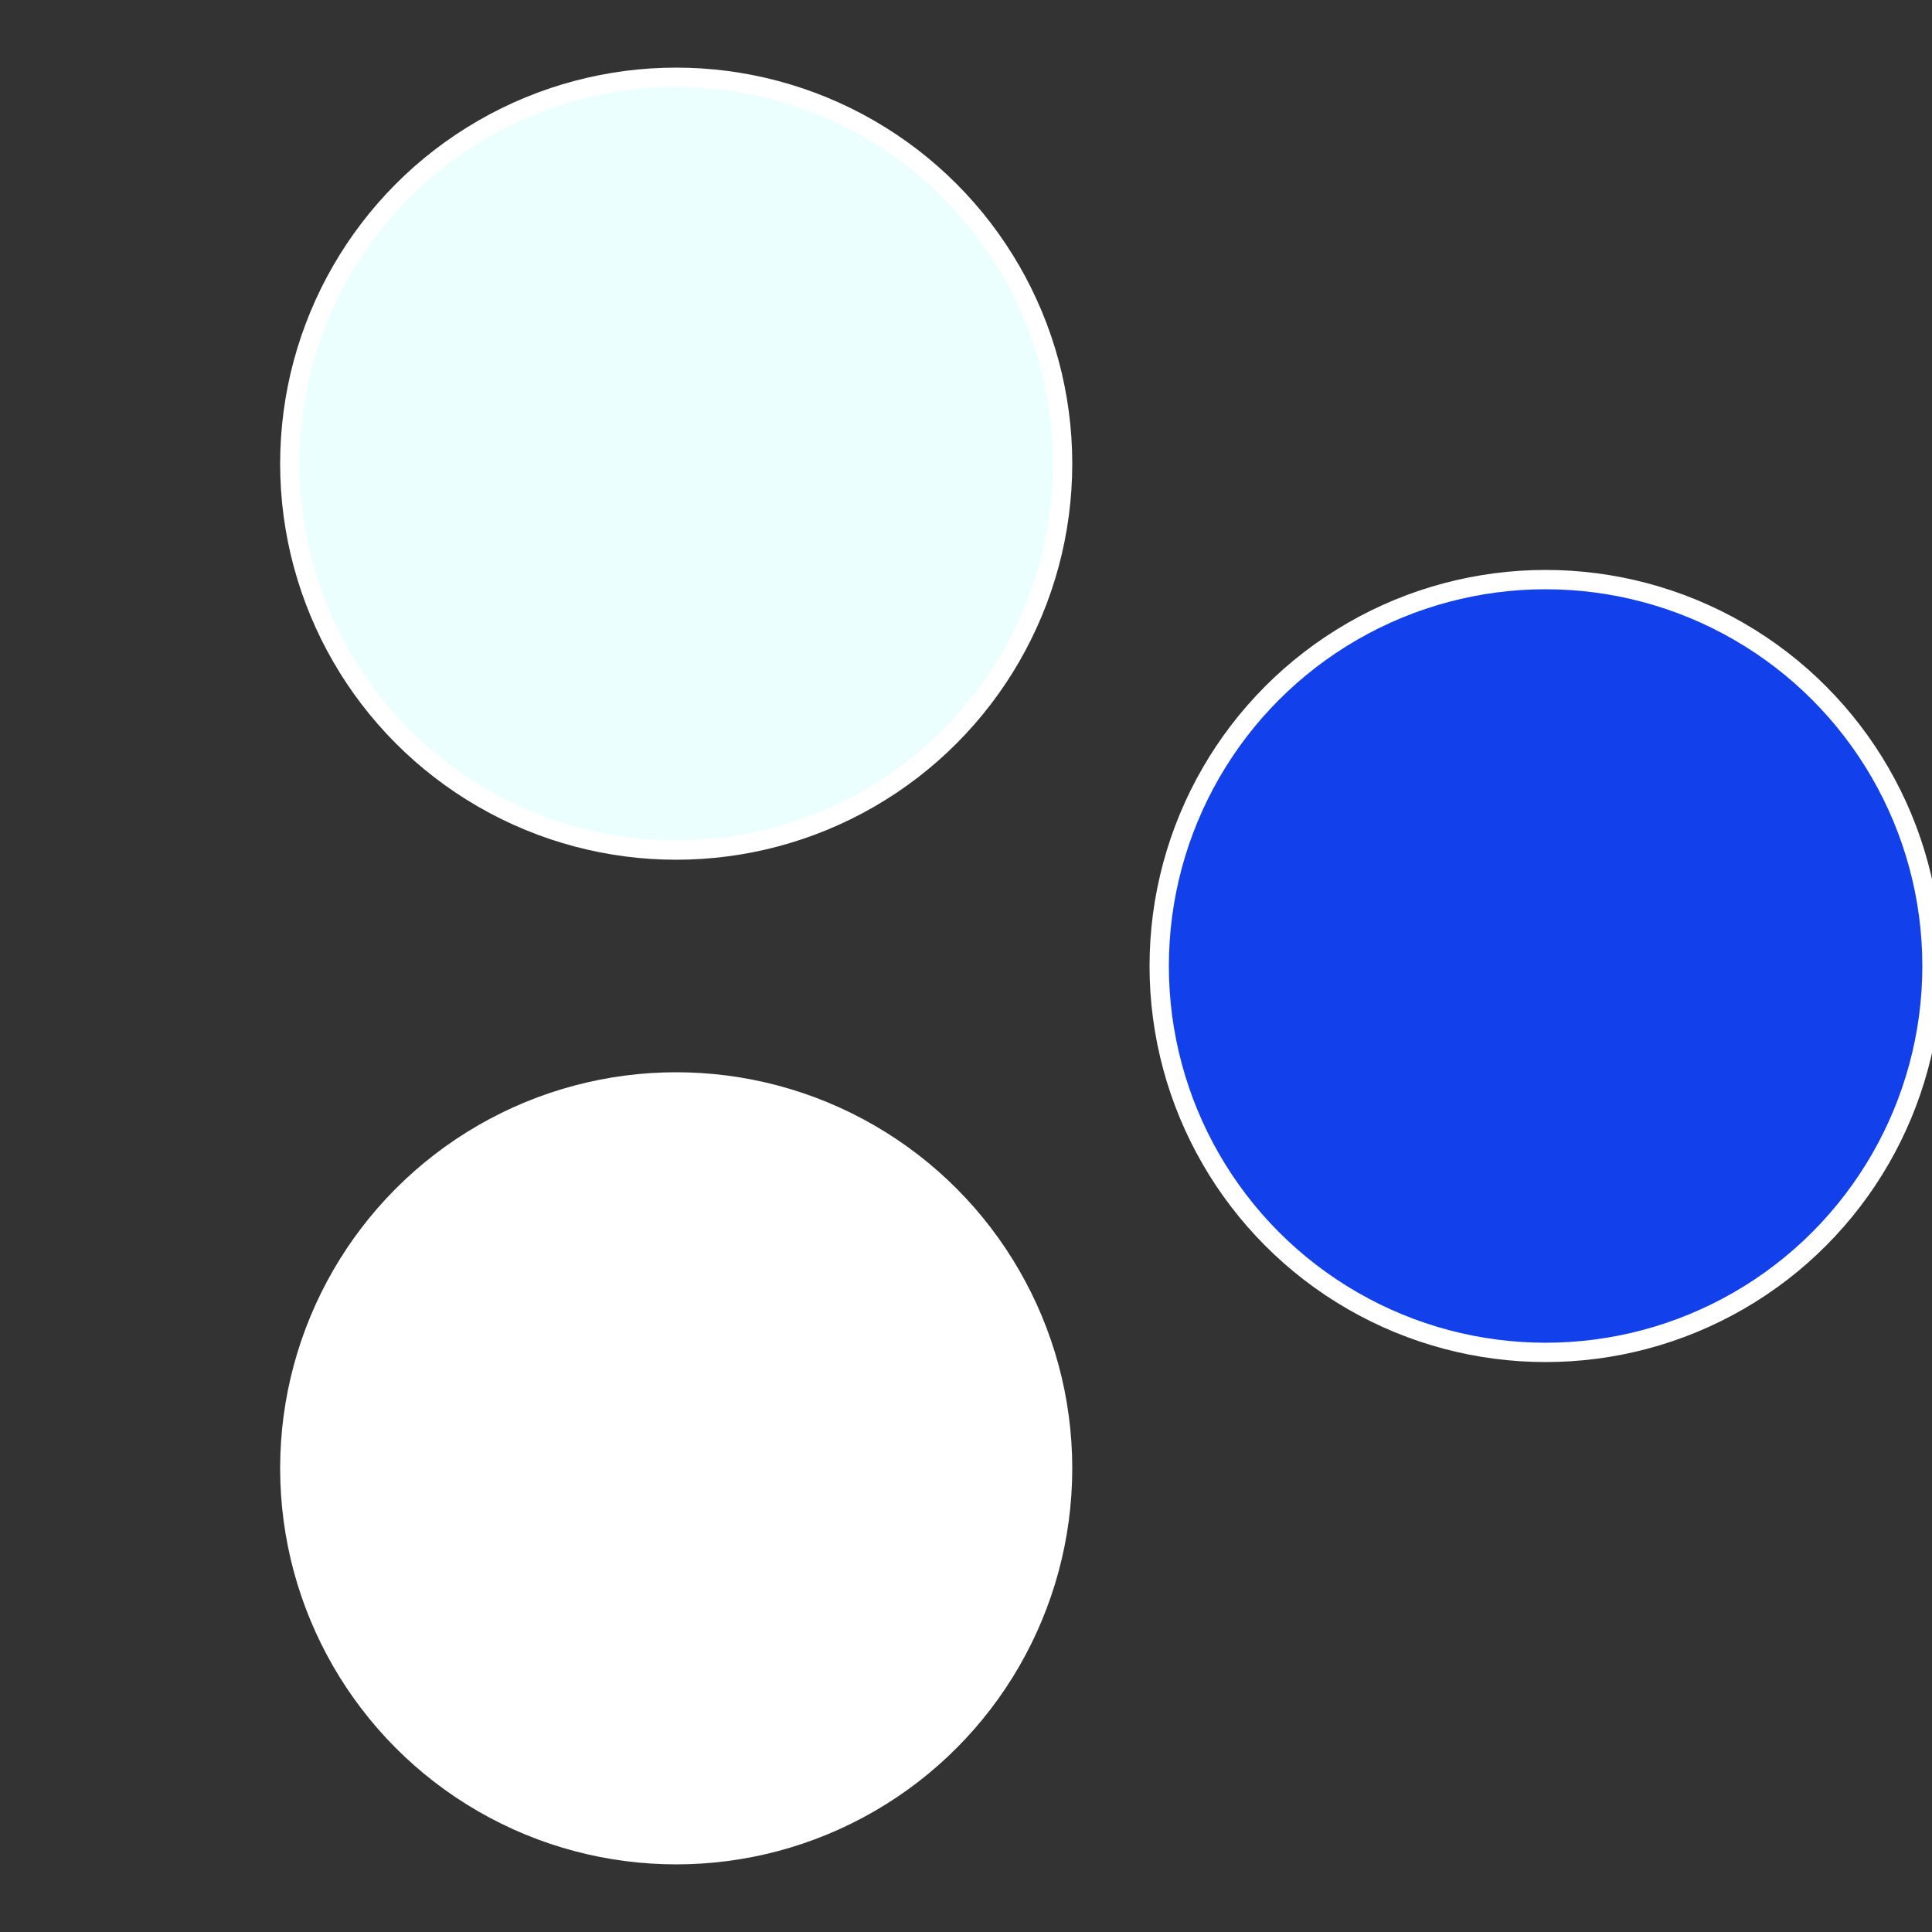
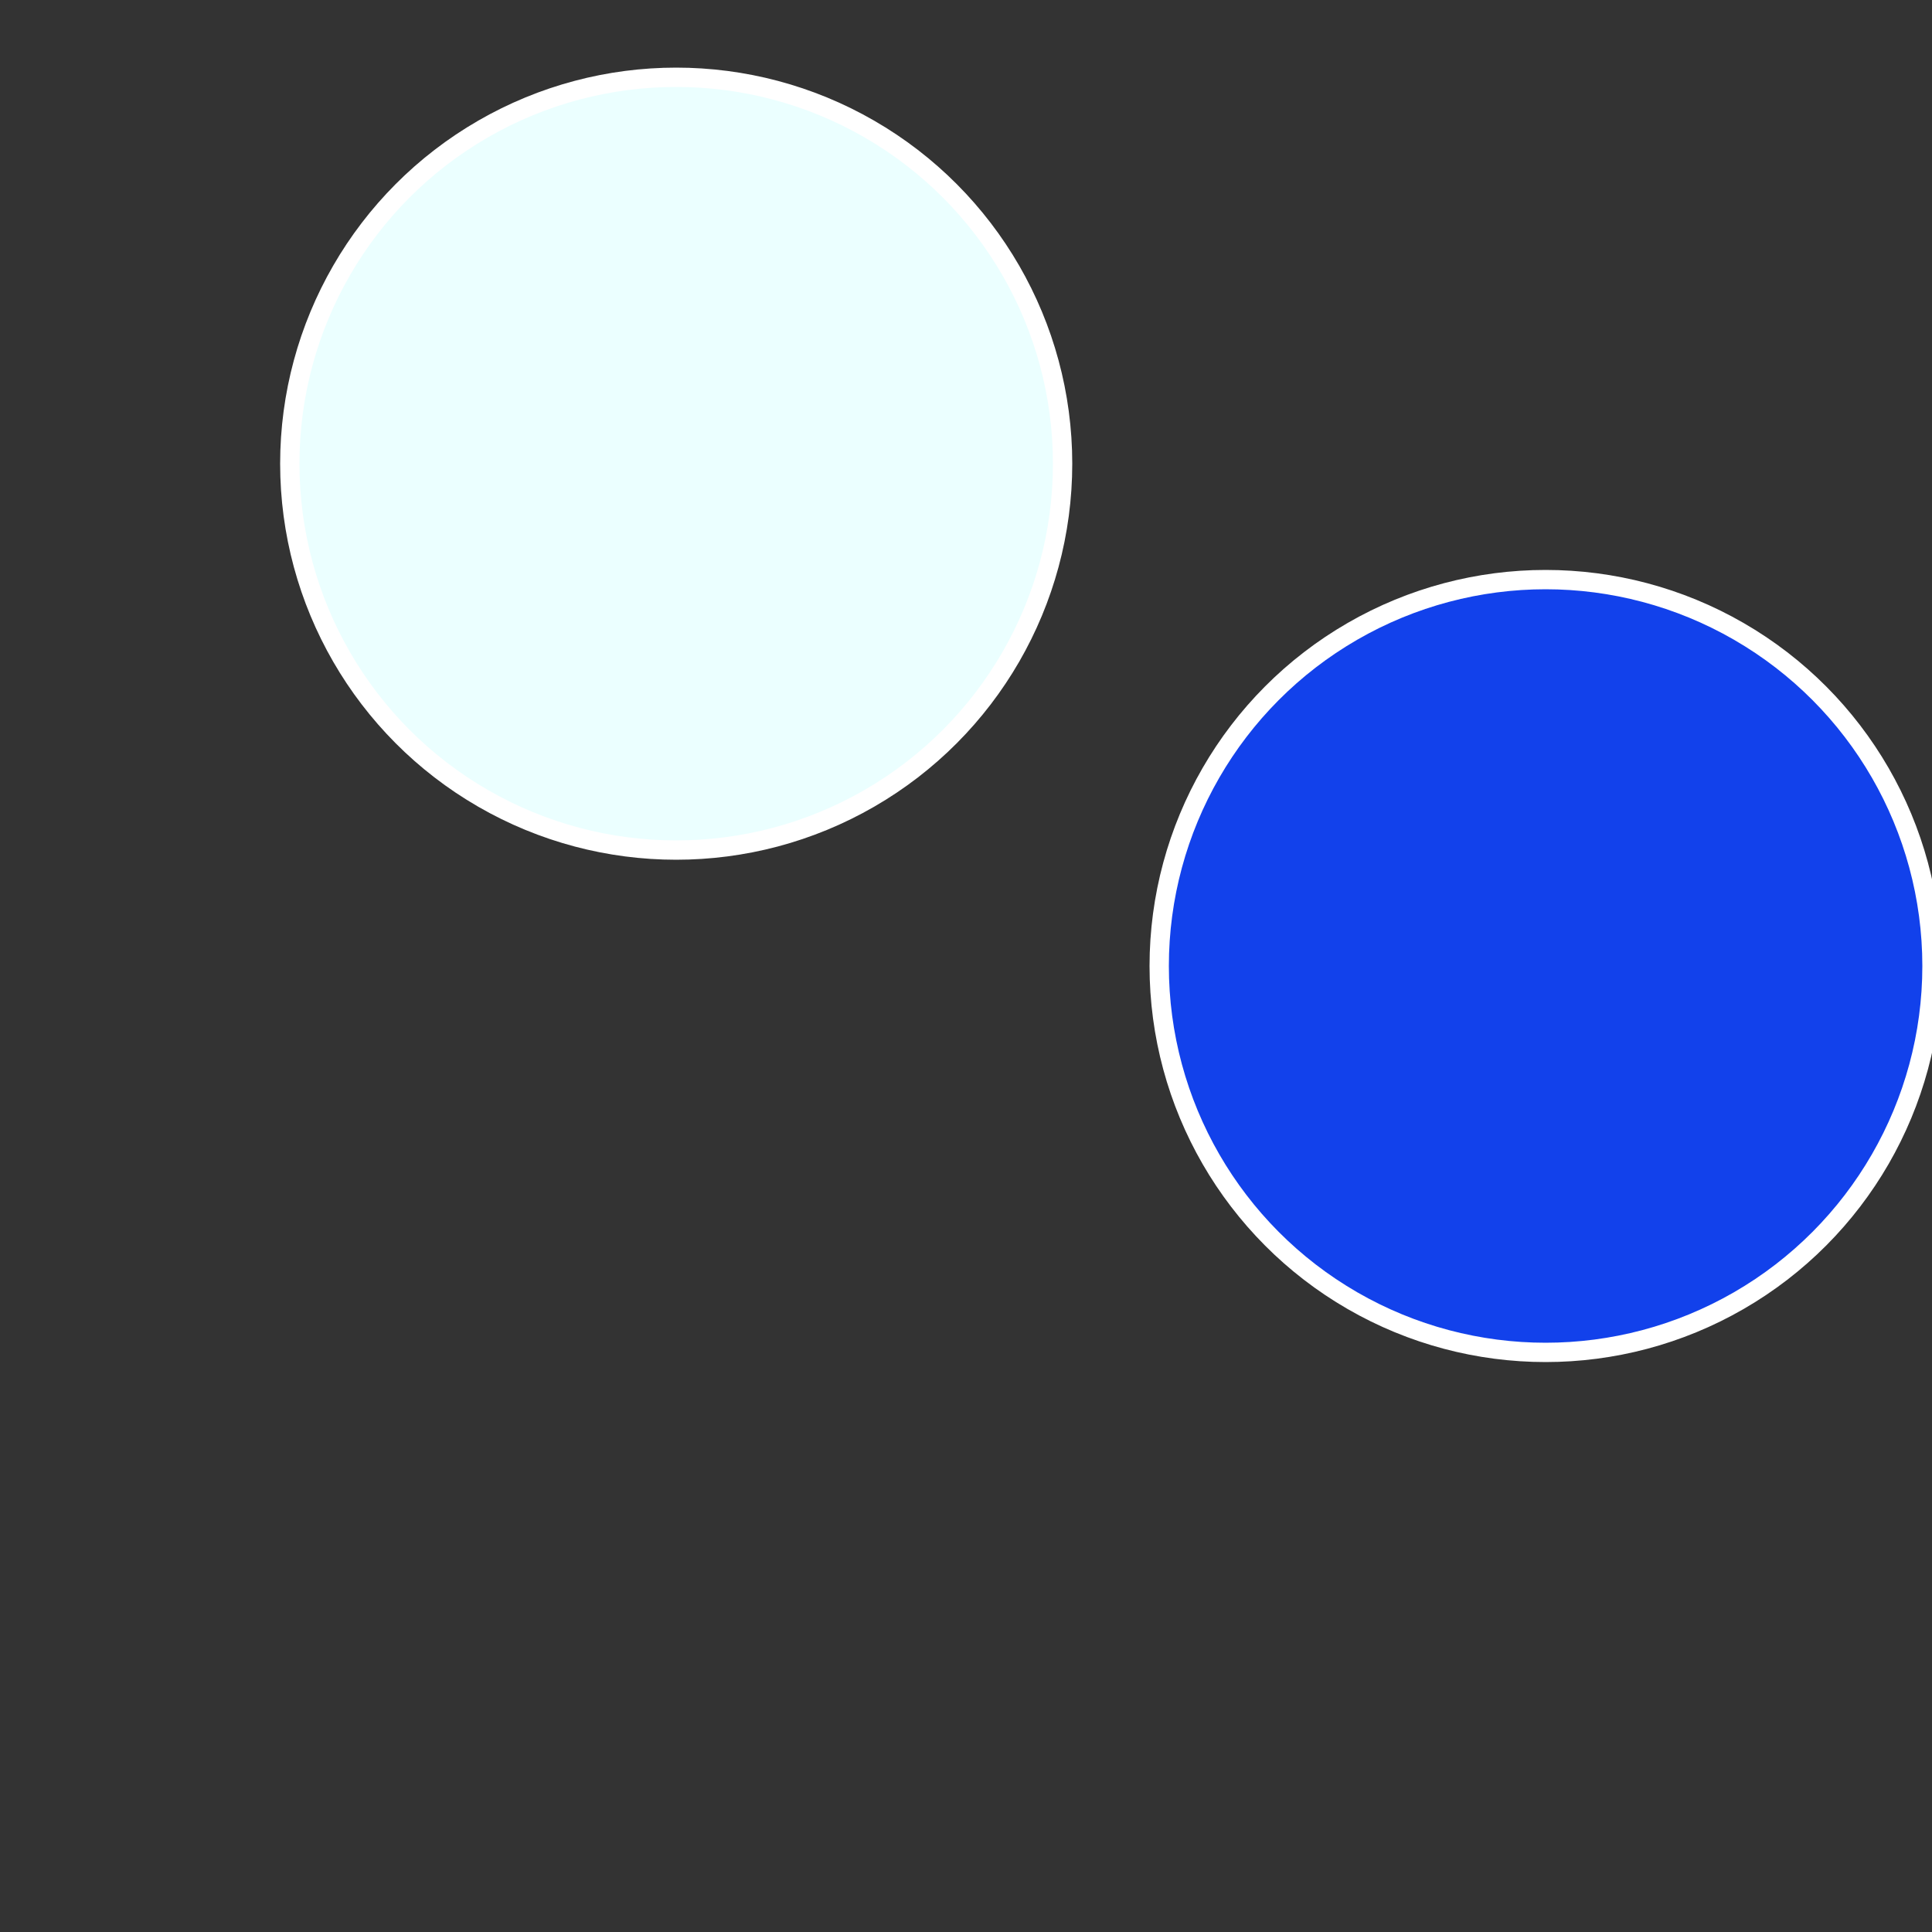
<svg xmlns="http://www.w3.org/2000/svg" width="500" height="500" viewBox="-1 -1 2 2">
  <rect x="-1" y="-1" width="2" height="2" fill="#333333" stroke="none" />
  <circle cx="0.6" cy="0" r="0.4" fill="#1241ebfffffffffffffef2f" stroke="#fff" stroke-width="1%" />
-   <circle cx="-0.3" cy="0.52" r="0.4" fill="#ffffffffffffef2f1241ebf" stroke="#fff" stroke-width="1%" />
  <circle cx="-0.3" cy="-0.52" r="0.4" fill="#ebfffffffffffffef2f1241" stroke="#fff" stroke-width="1%" />
</svg>